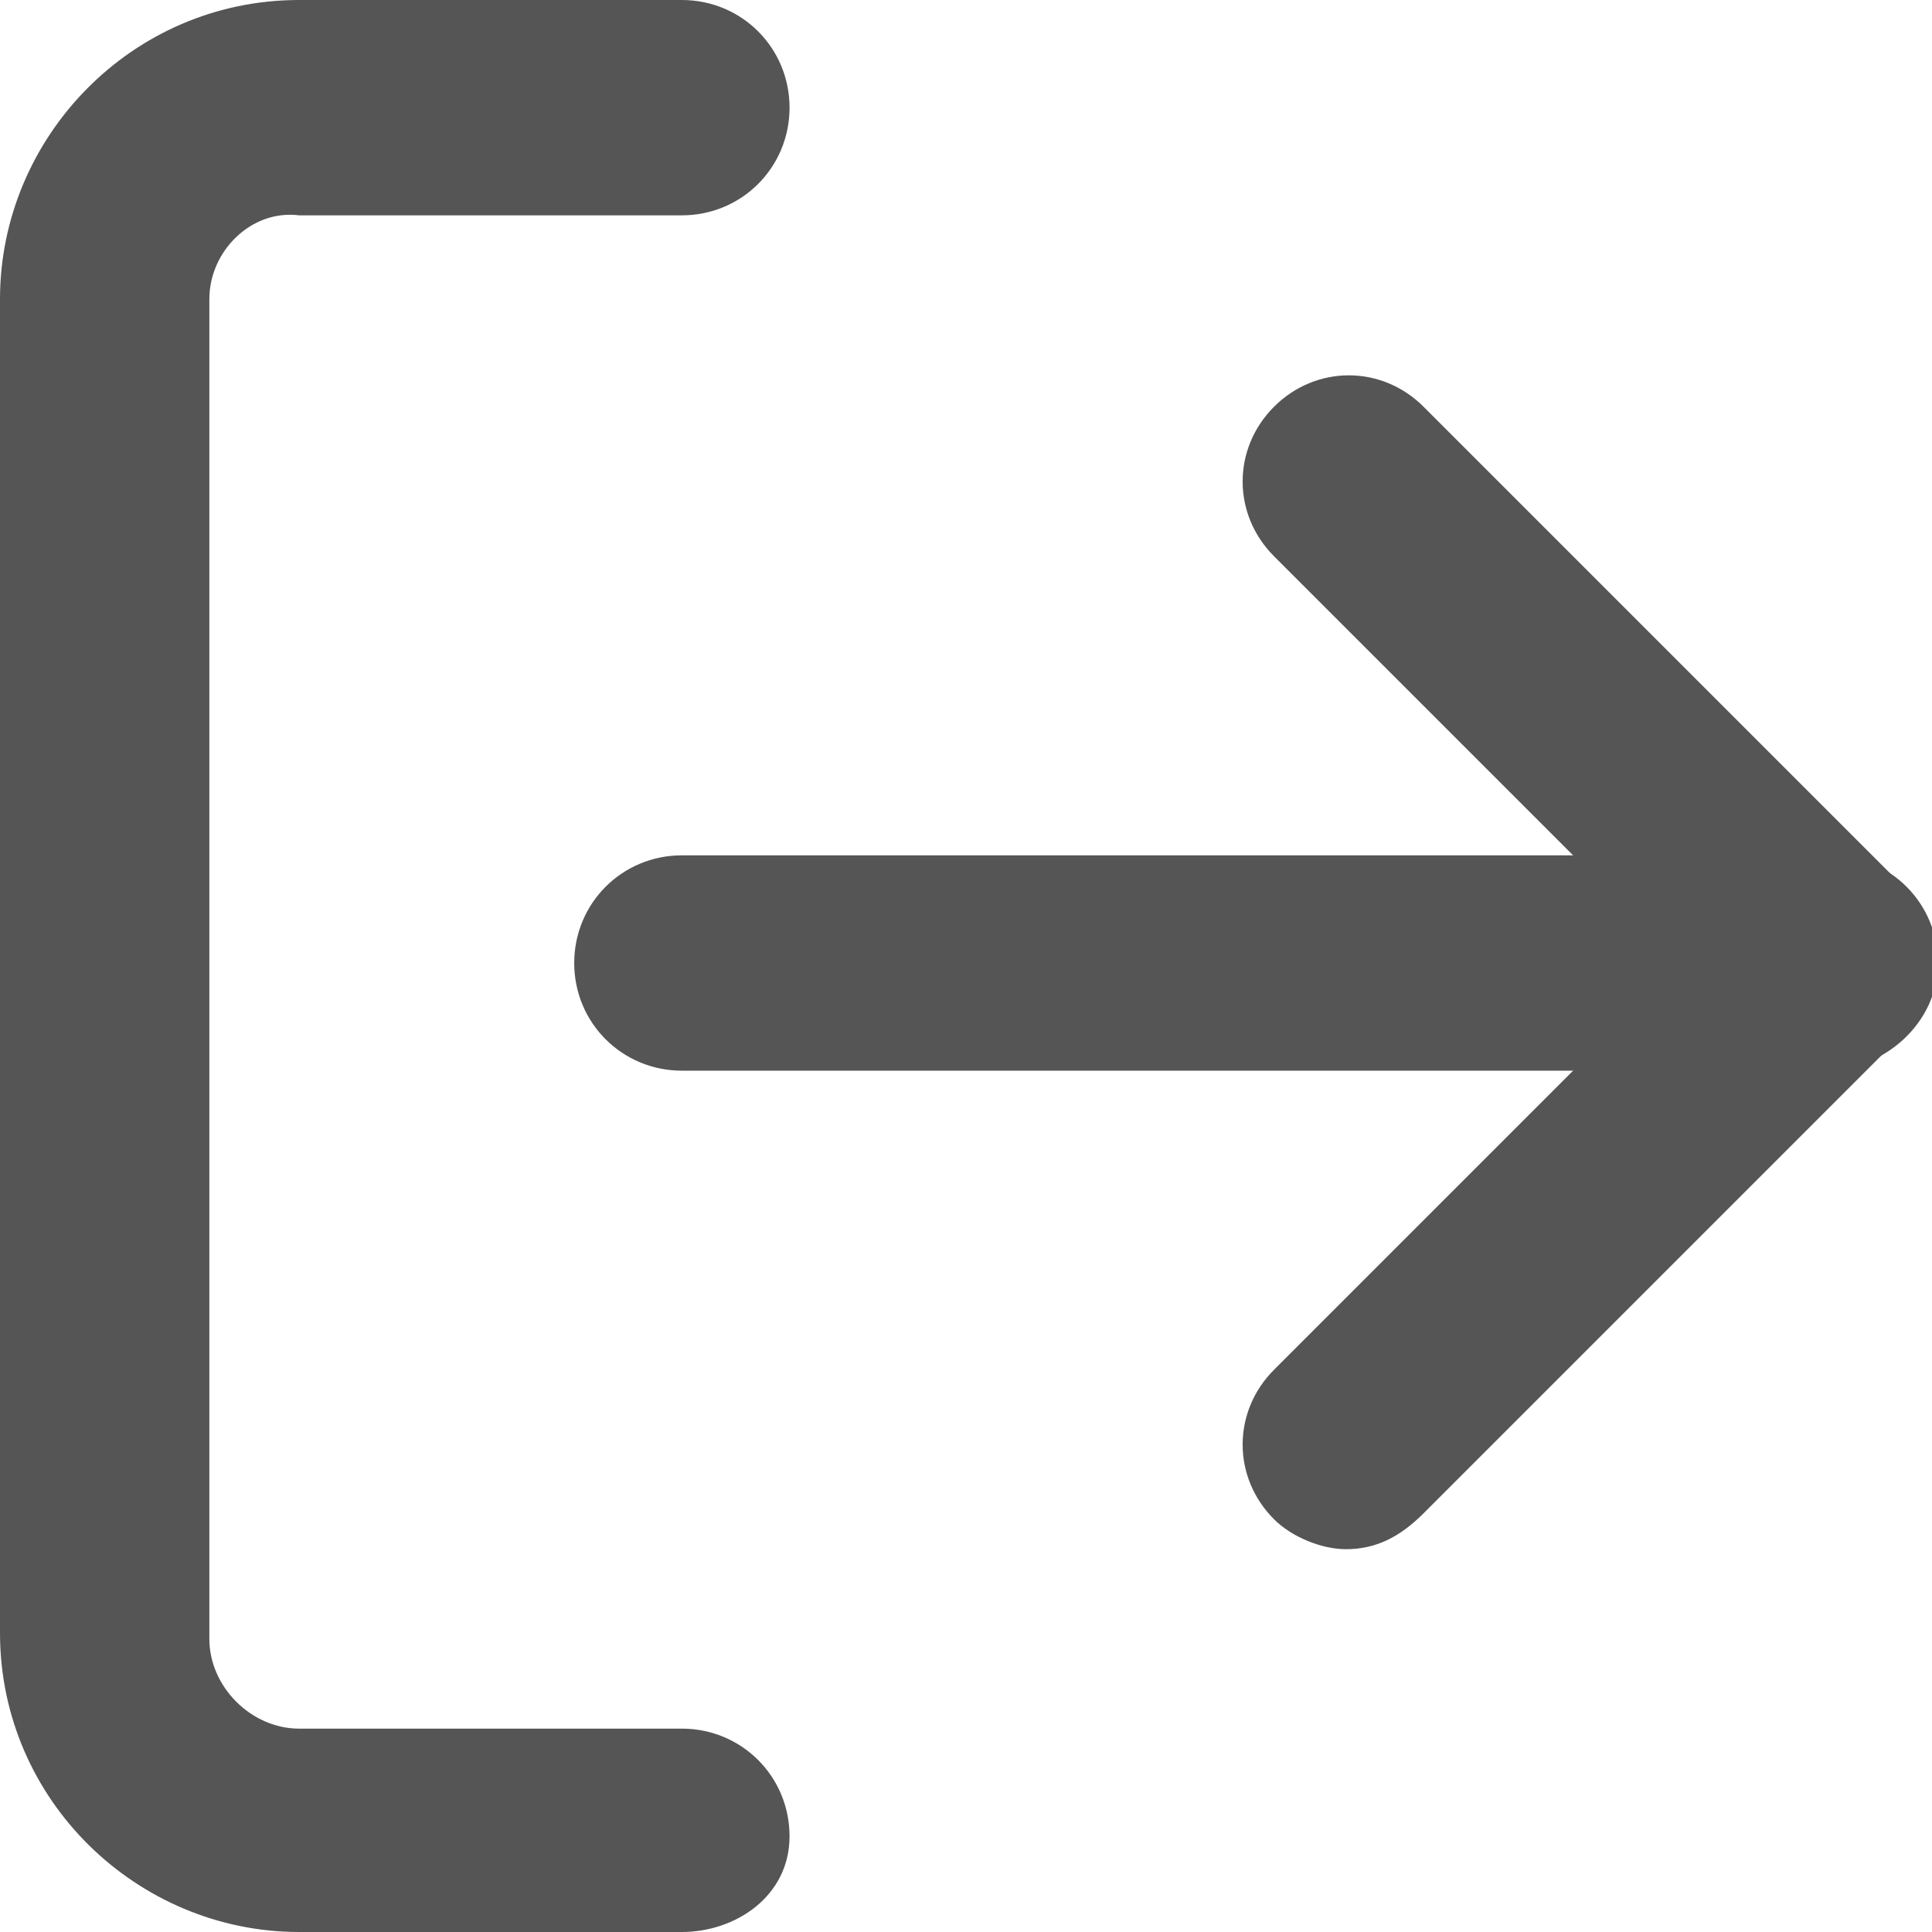
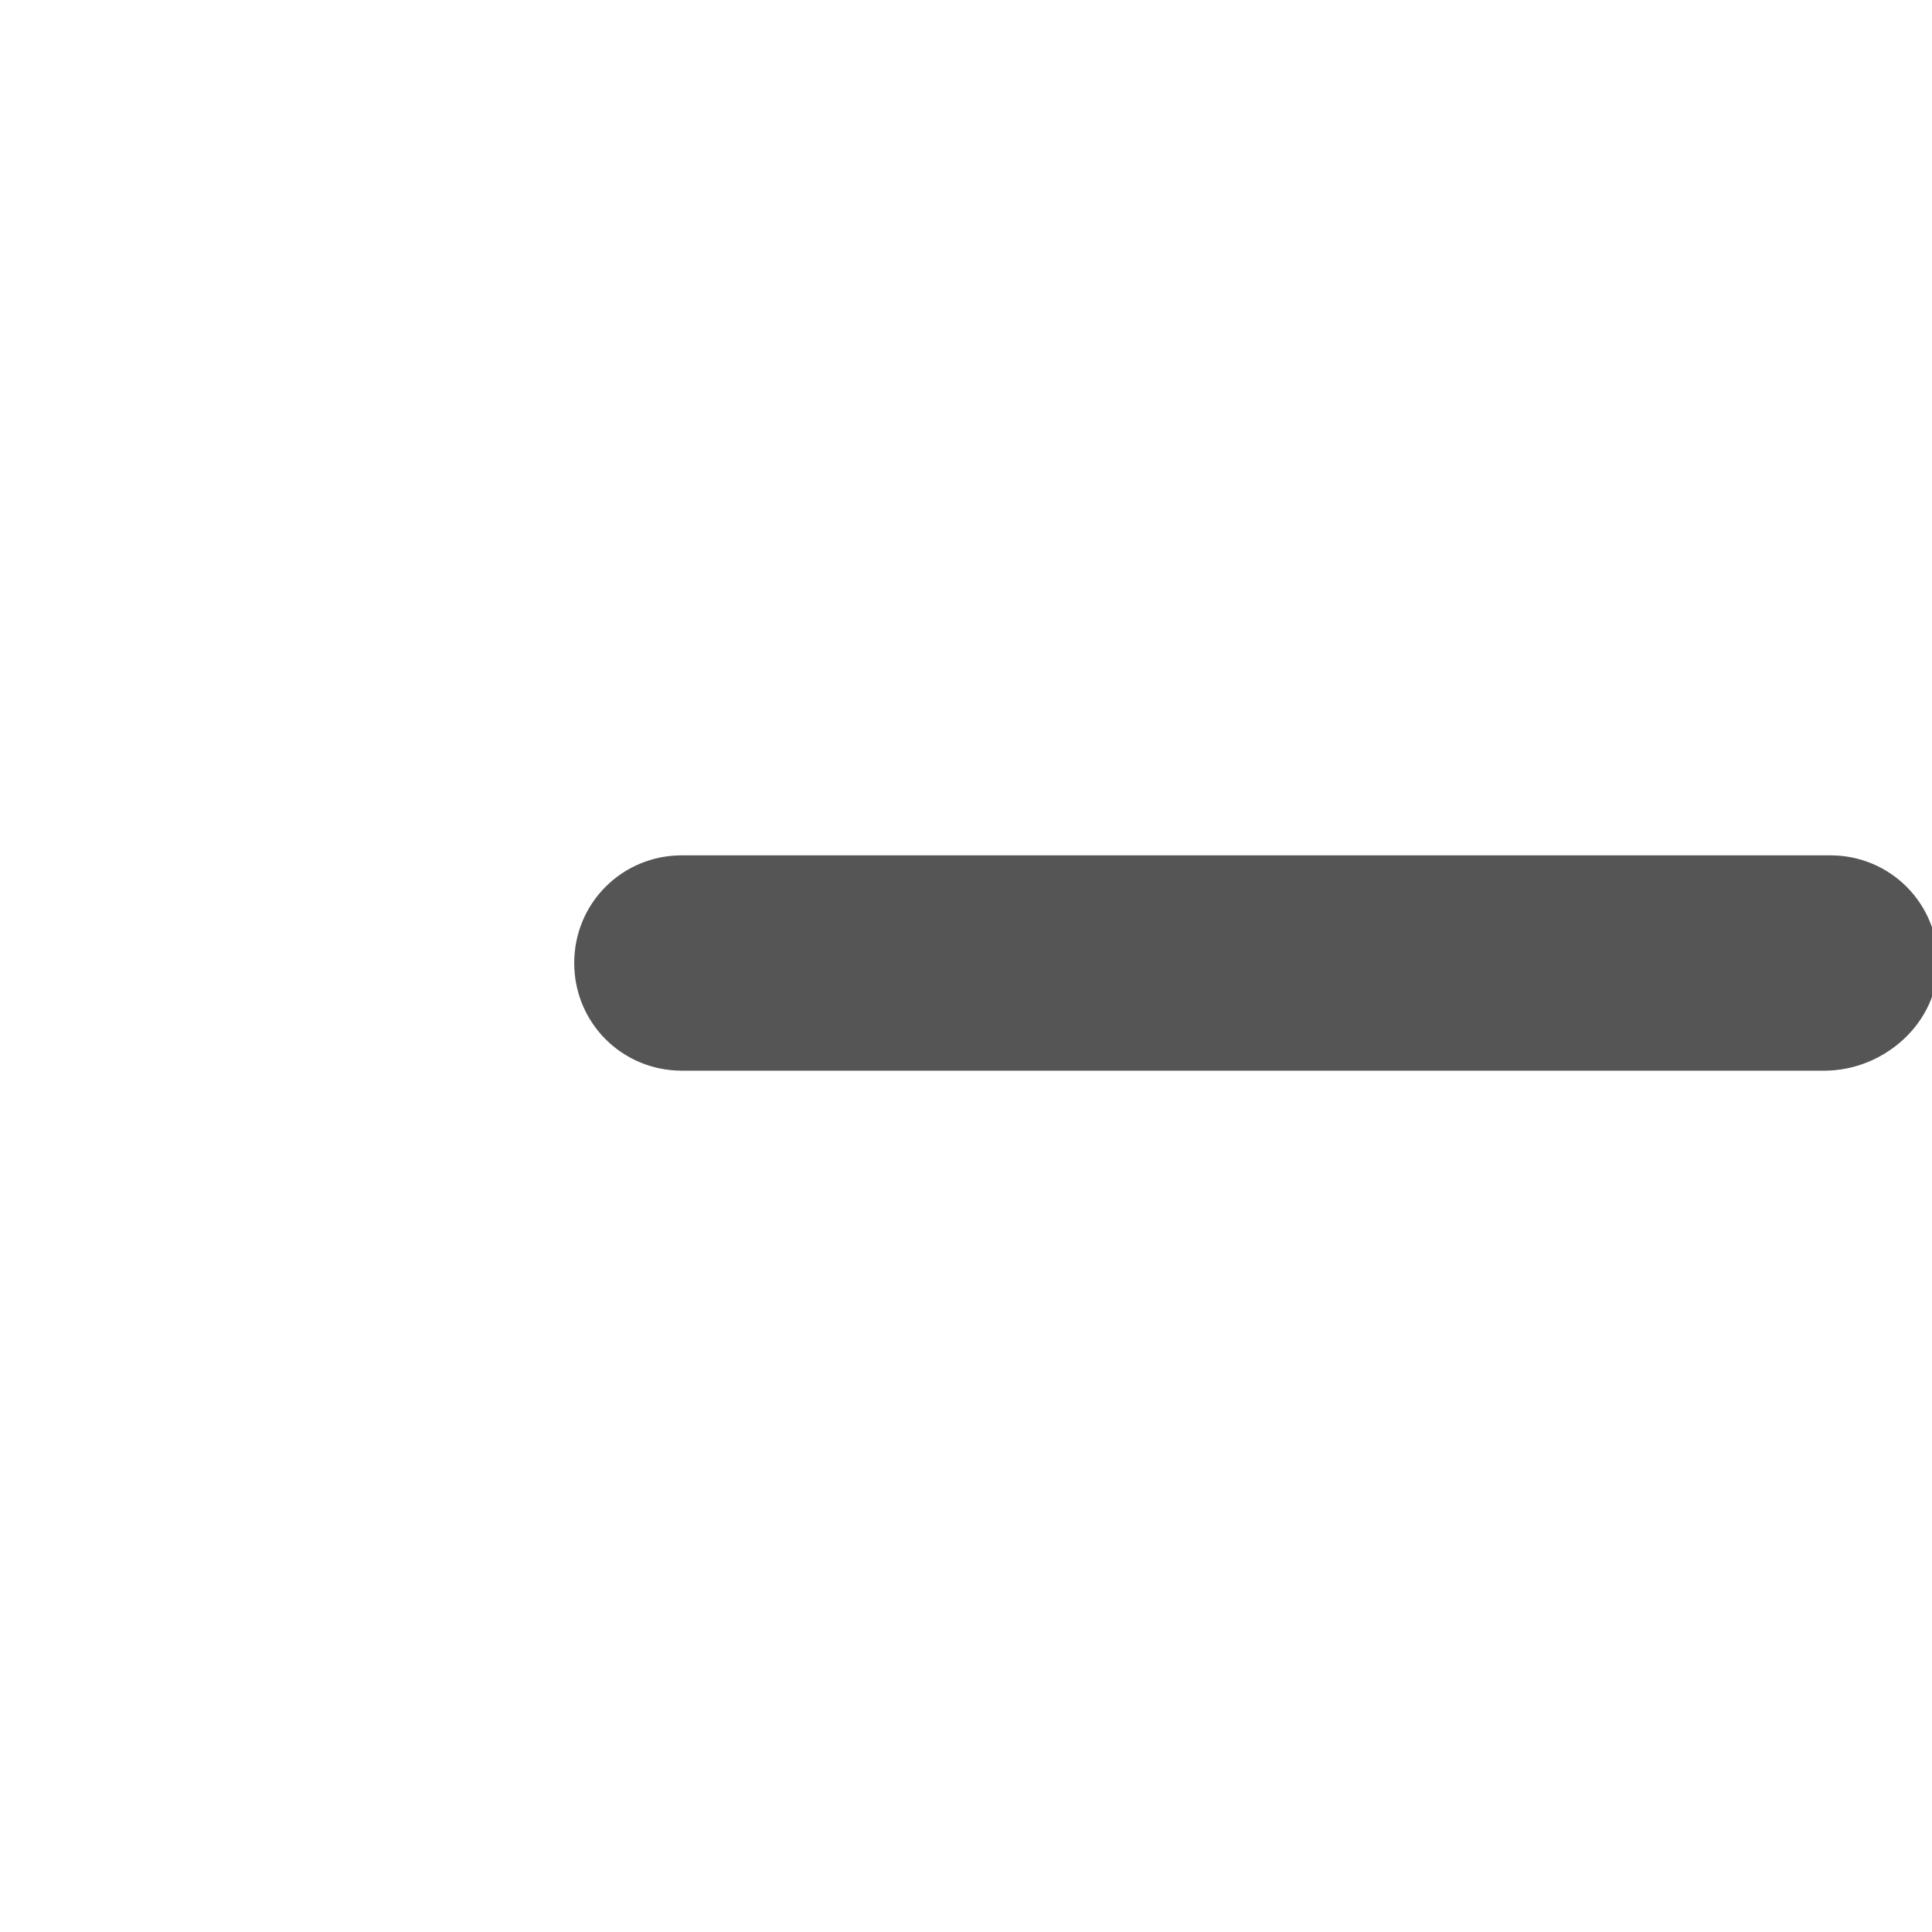
<svg xmlns="http://www.w3.org/2000/svg" version="1.1" id="Isolation_Mode" x="0px" y="0px" viewBox="0 0 32.3 32.3" style="enable-background:new 0 0 32.3 32.3;" xml:space="preserve">
  <style type="text/css">
	.st0{fill:#555555;}
</style>
  <g>
-     <path class="st0" d="M11.4,32.3H5c-2.7,0-5-2.2-5-5V5c0-2.7,2.2-5,5-5h6.4c1,0,1.8,0.8,1.8,1.8s-0.8,1.8-1.8,1.8H5   C4.2,3.5,3.5,4.2,3.5,5v22.4c0,0.8,0.7,1.5,1.5,1.5h6.4c1,0,1.8,0.8,1.8,1.8S12.3,32.3,11.4,32.3z" />
-     <path class="st0" d="M22.5,25.9c-0.4,0-0.9-0.2-1.2-0.5c-0.7-0.7-0.7-1.8,0-2.5l6.8-6.8l-6.8-6.8c-0.7-0.7-0.7-1.8,0-2.5   s1.8-0.7,2.5,0l8,8c0.7,0.7,0.7,1.8,0,2.5l-8,8C23.4,25.7,23,25.9,22.5,25.9z" />
    <path class="st0" d="M30.5,17.9H11.4c-1,0-1.8-0.8-1.8-1.8s0.8-1.8,1.8-1.8h19.2c1,0,1.8,0.8,1.8,1.8S31.5,17.9,30.5,17.9z" />
  </g>
</svg>